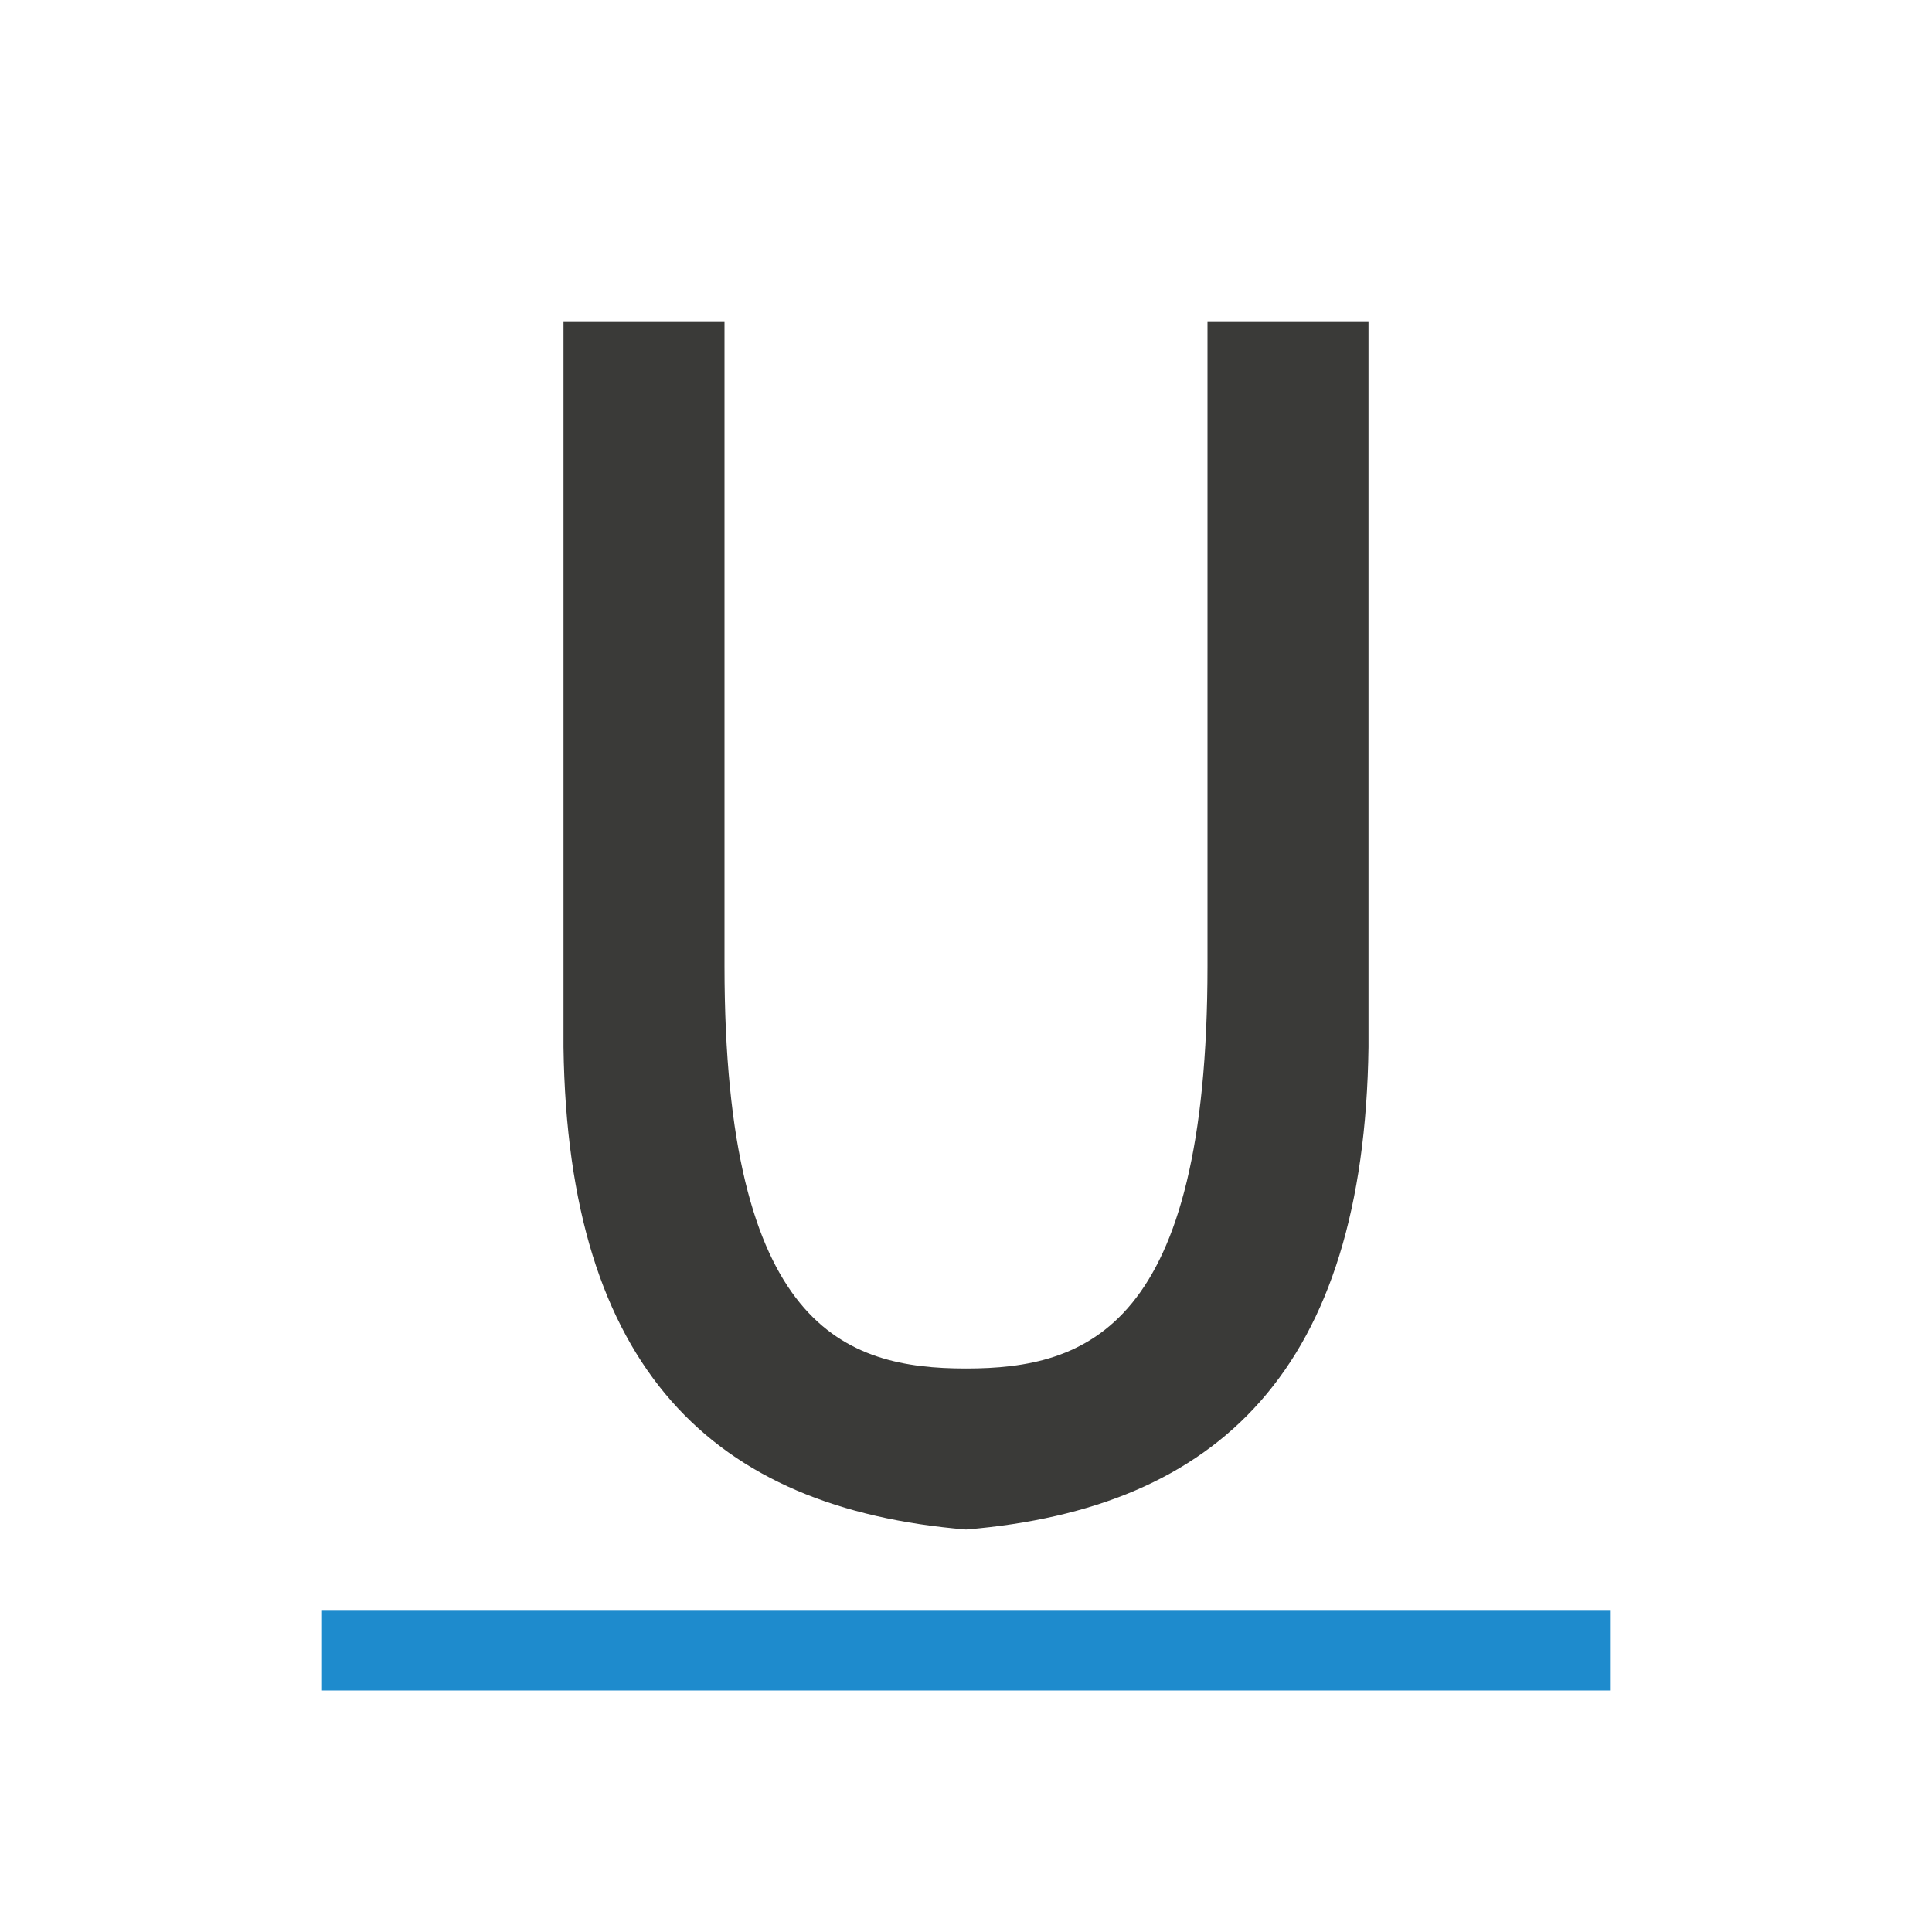
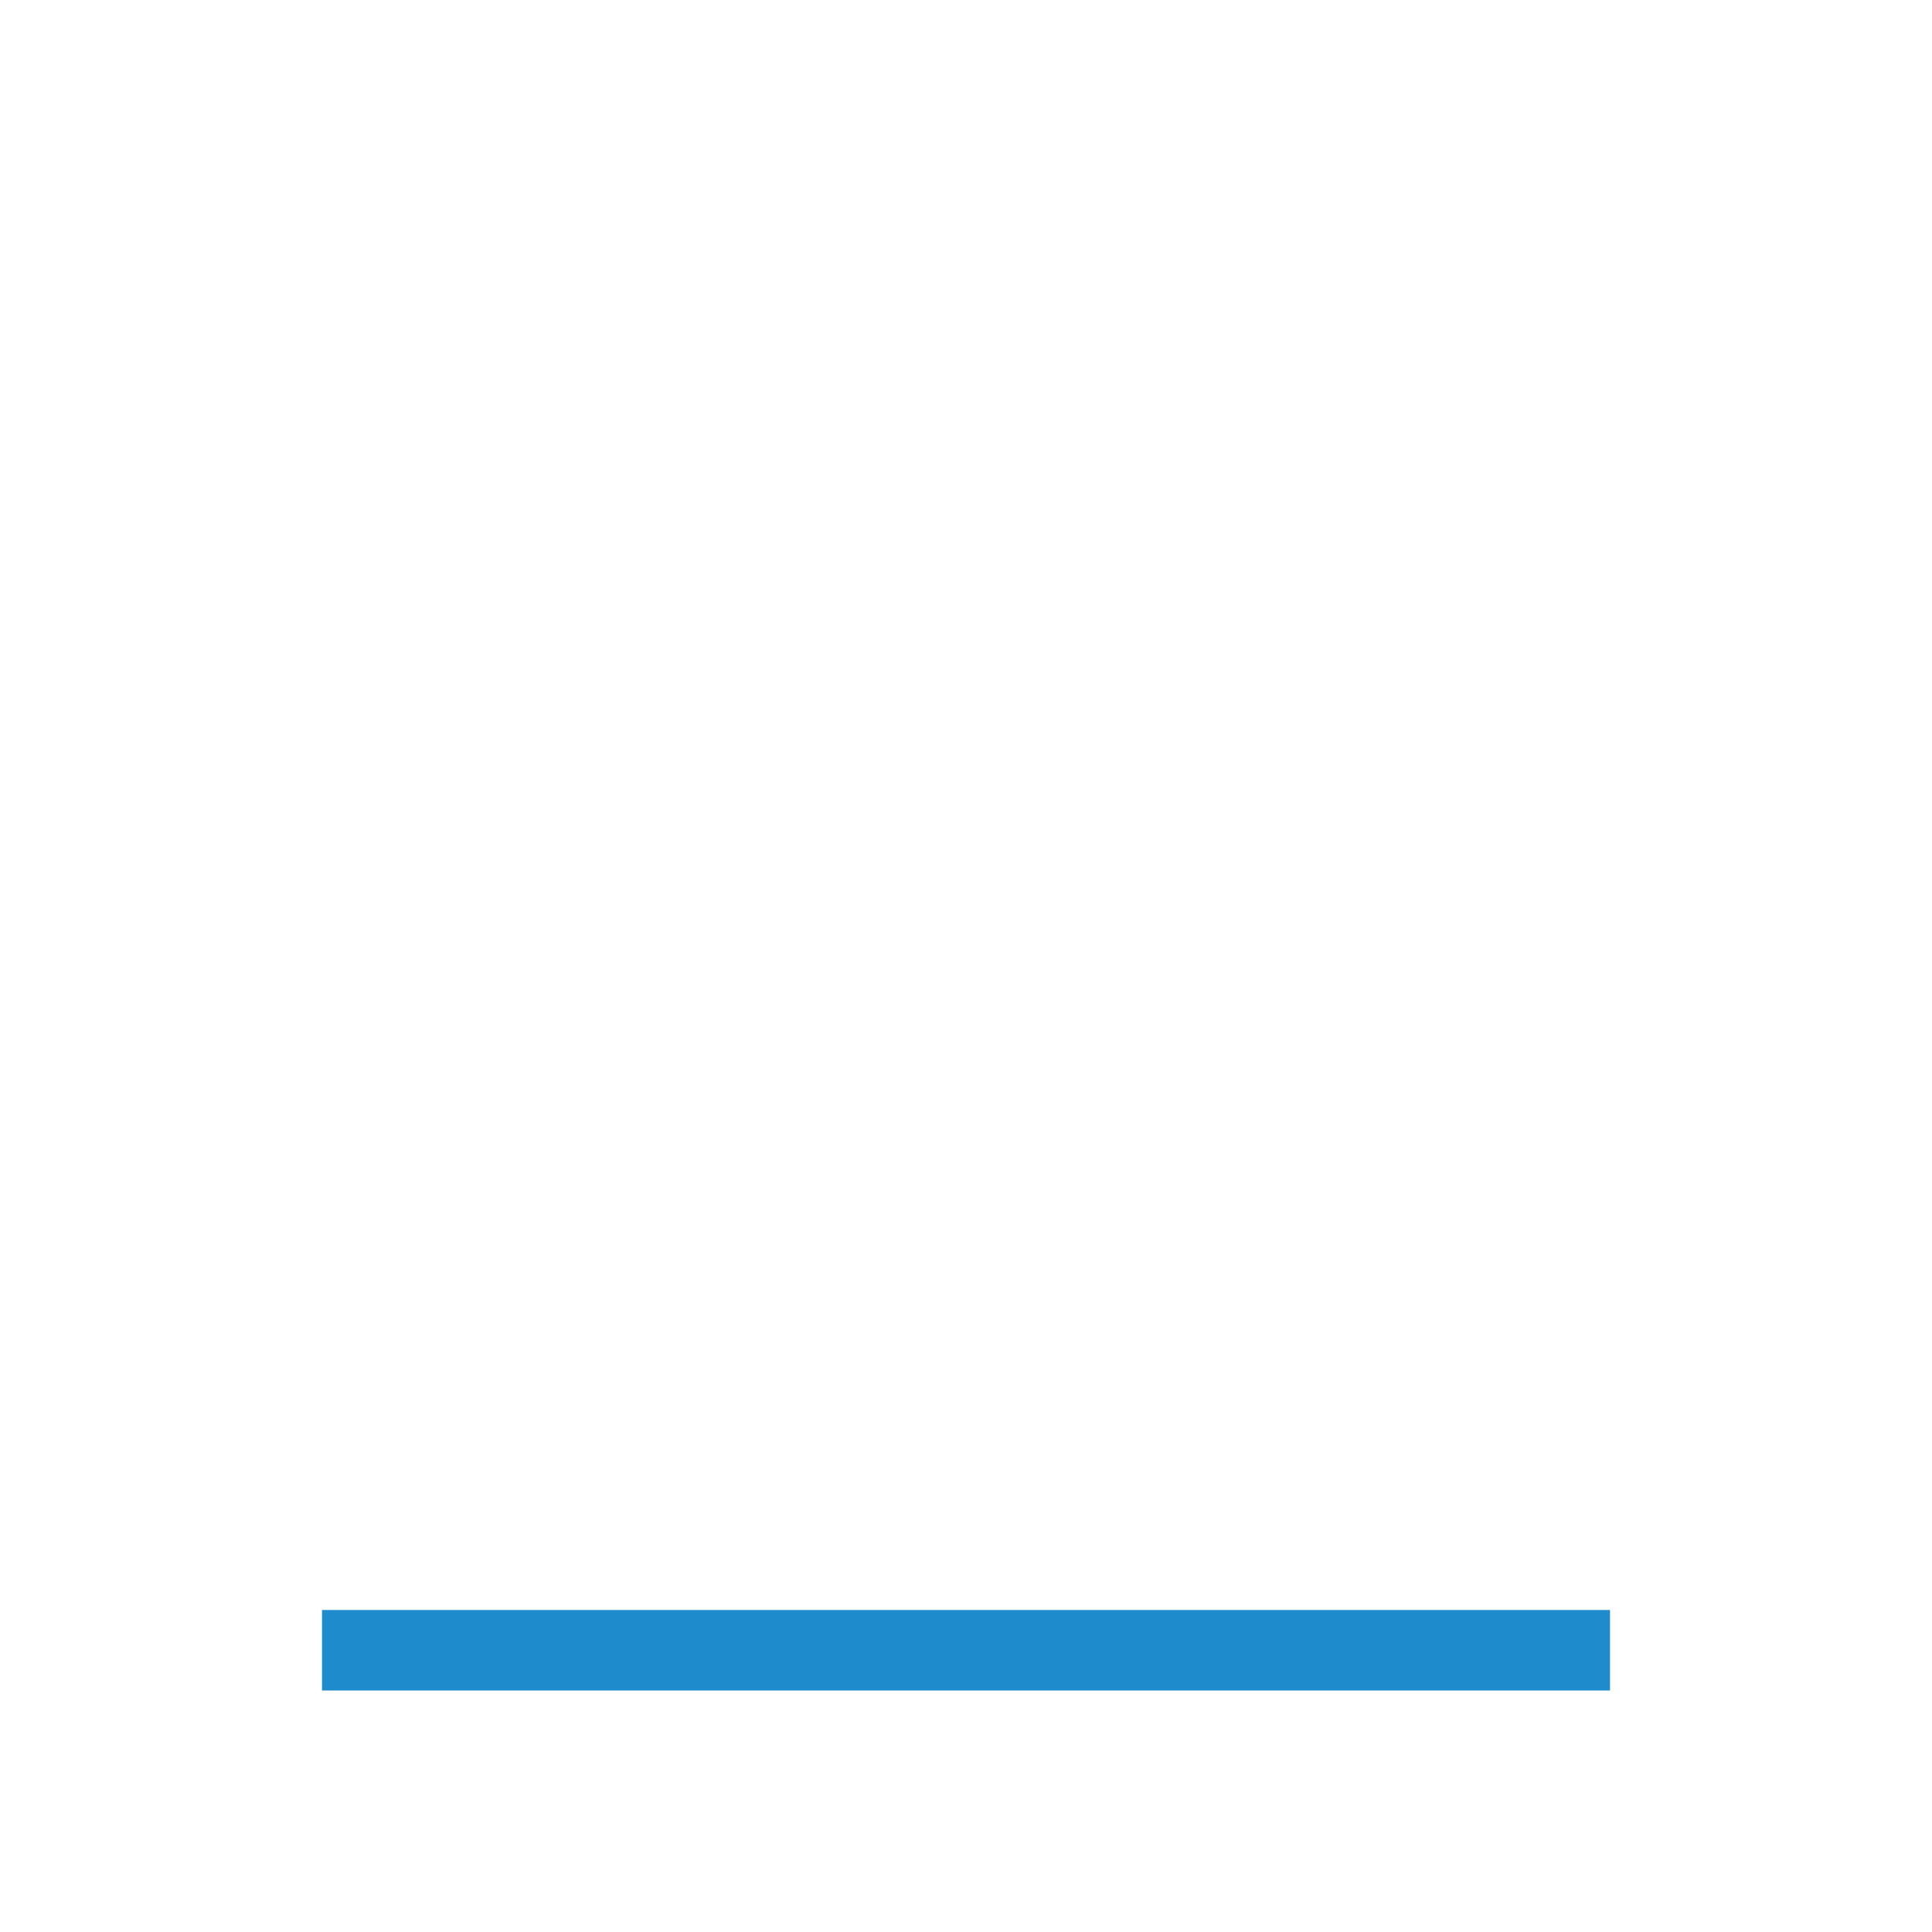
<svg xmlns="http://www.w3.org/2000/svg" viewBox="0 0 24 24">
  <g fill="#3a3a38">
    <path d="m4 20h16v1h-16z" fill="#1e8bcd" stroke-width=".918" />
-     <path d="m7 4v9.008c.054 3.993 1.851 5.731 5 5.992 3.149-.261 4.946-1.999 5-5.992v-9.008h-2v7.996c0 4.504-1.5 5.004-3 5.004s-3-.5-3-5.004v-7.996z" fill="#3a3a38" />
  </g>
</svg>